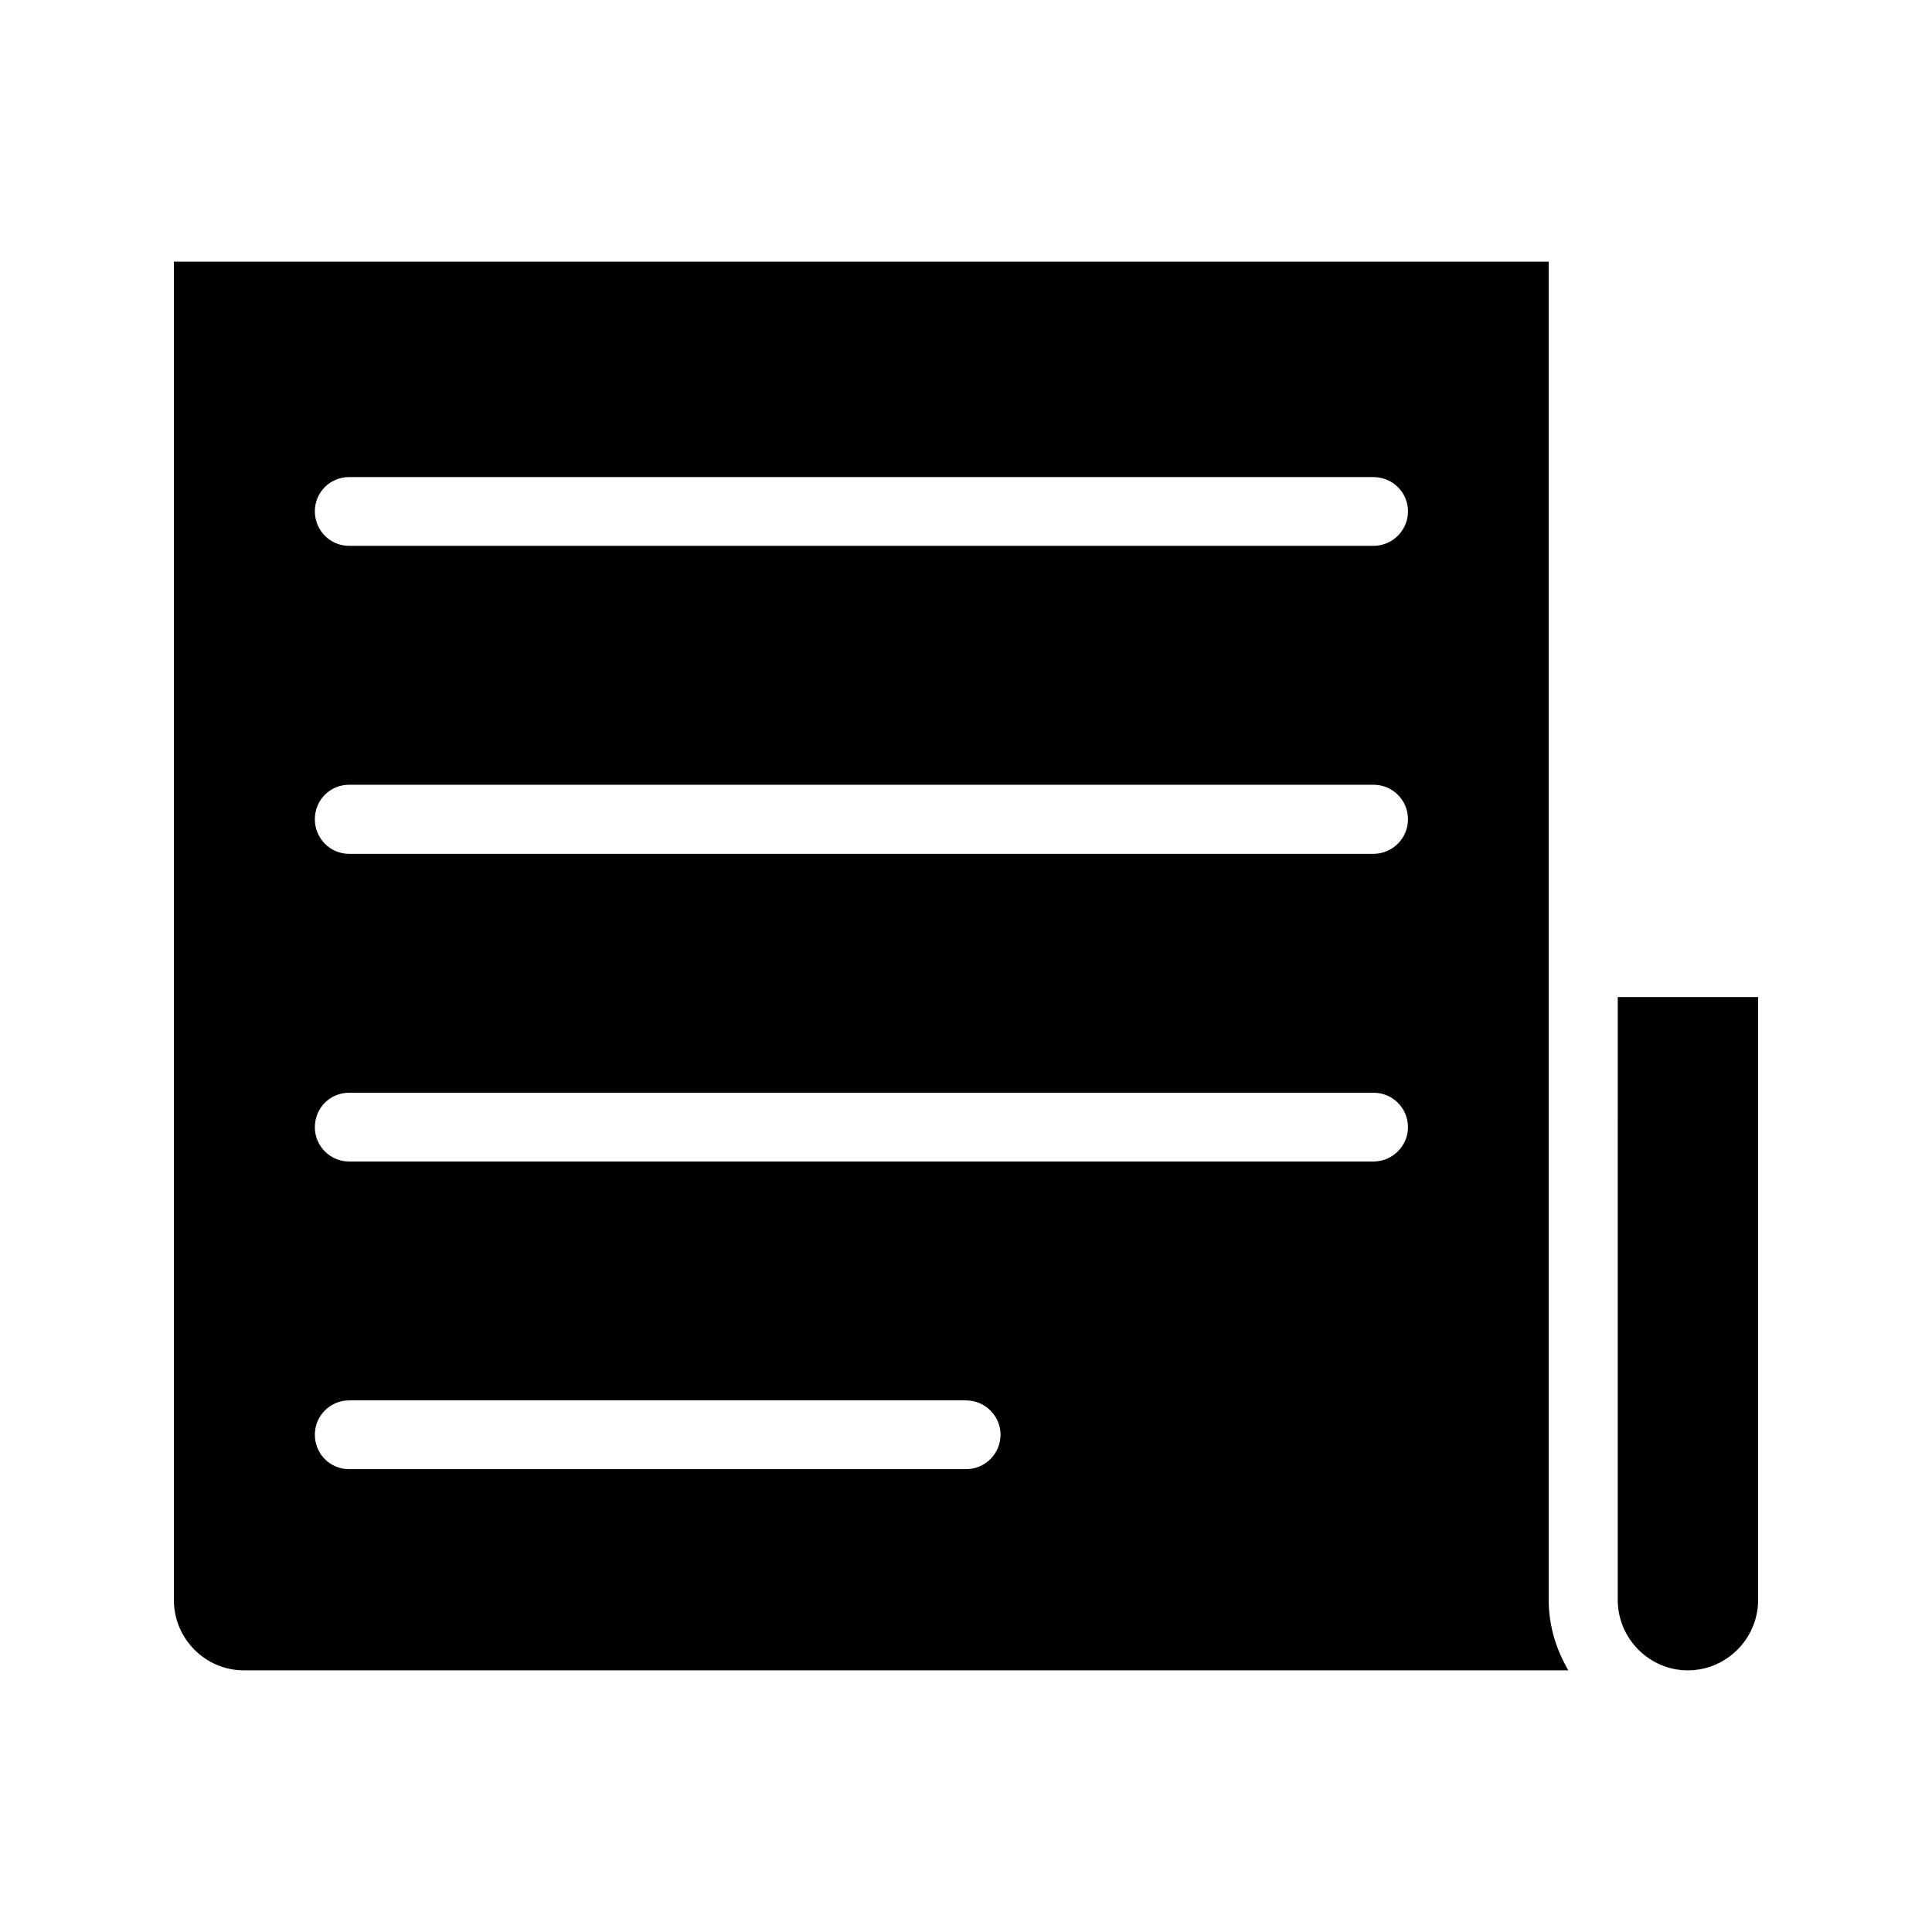
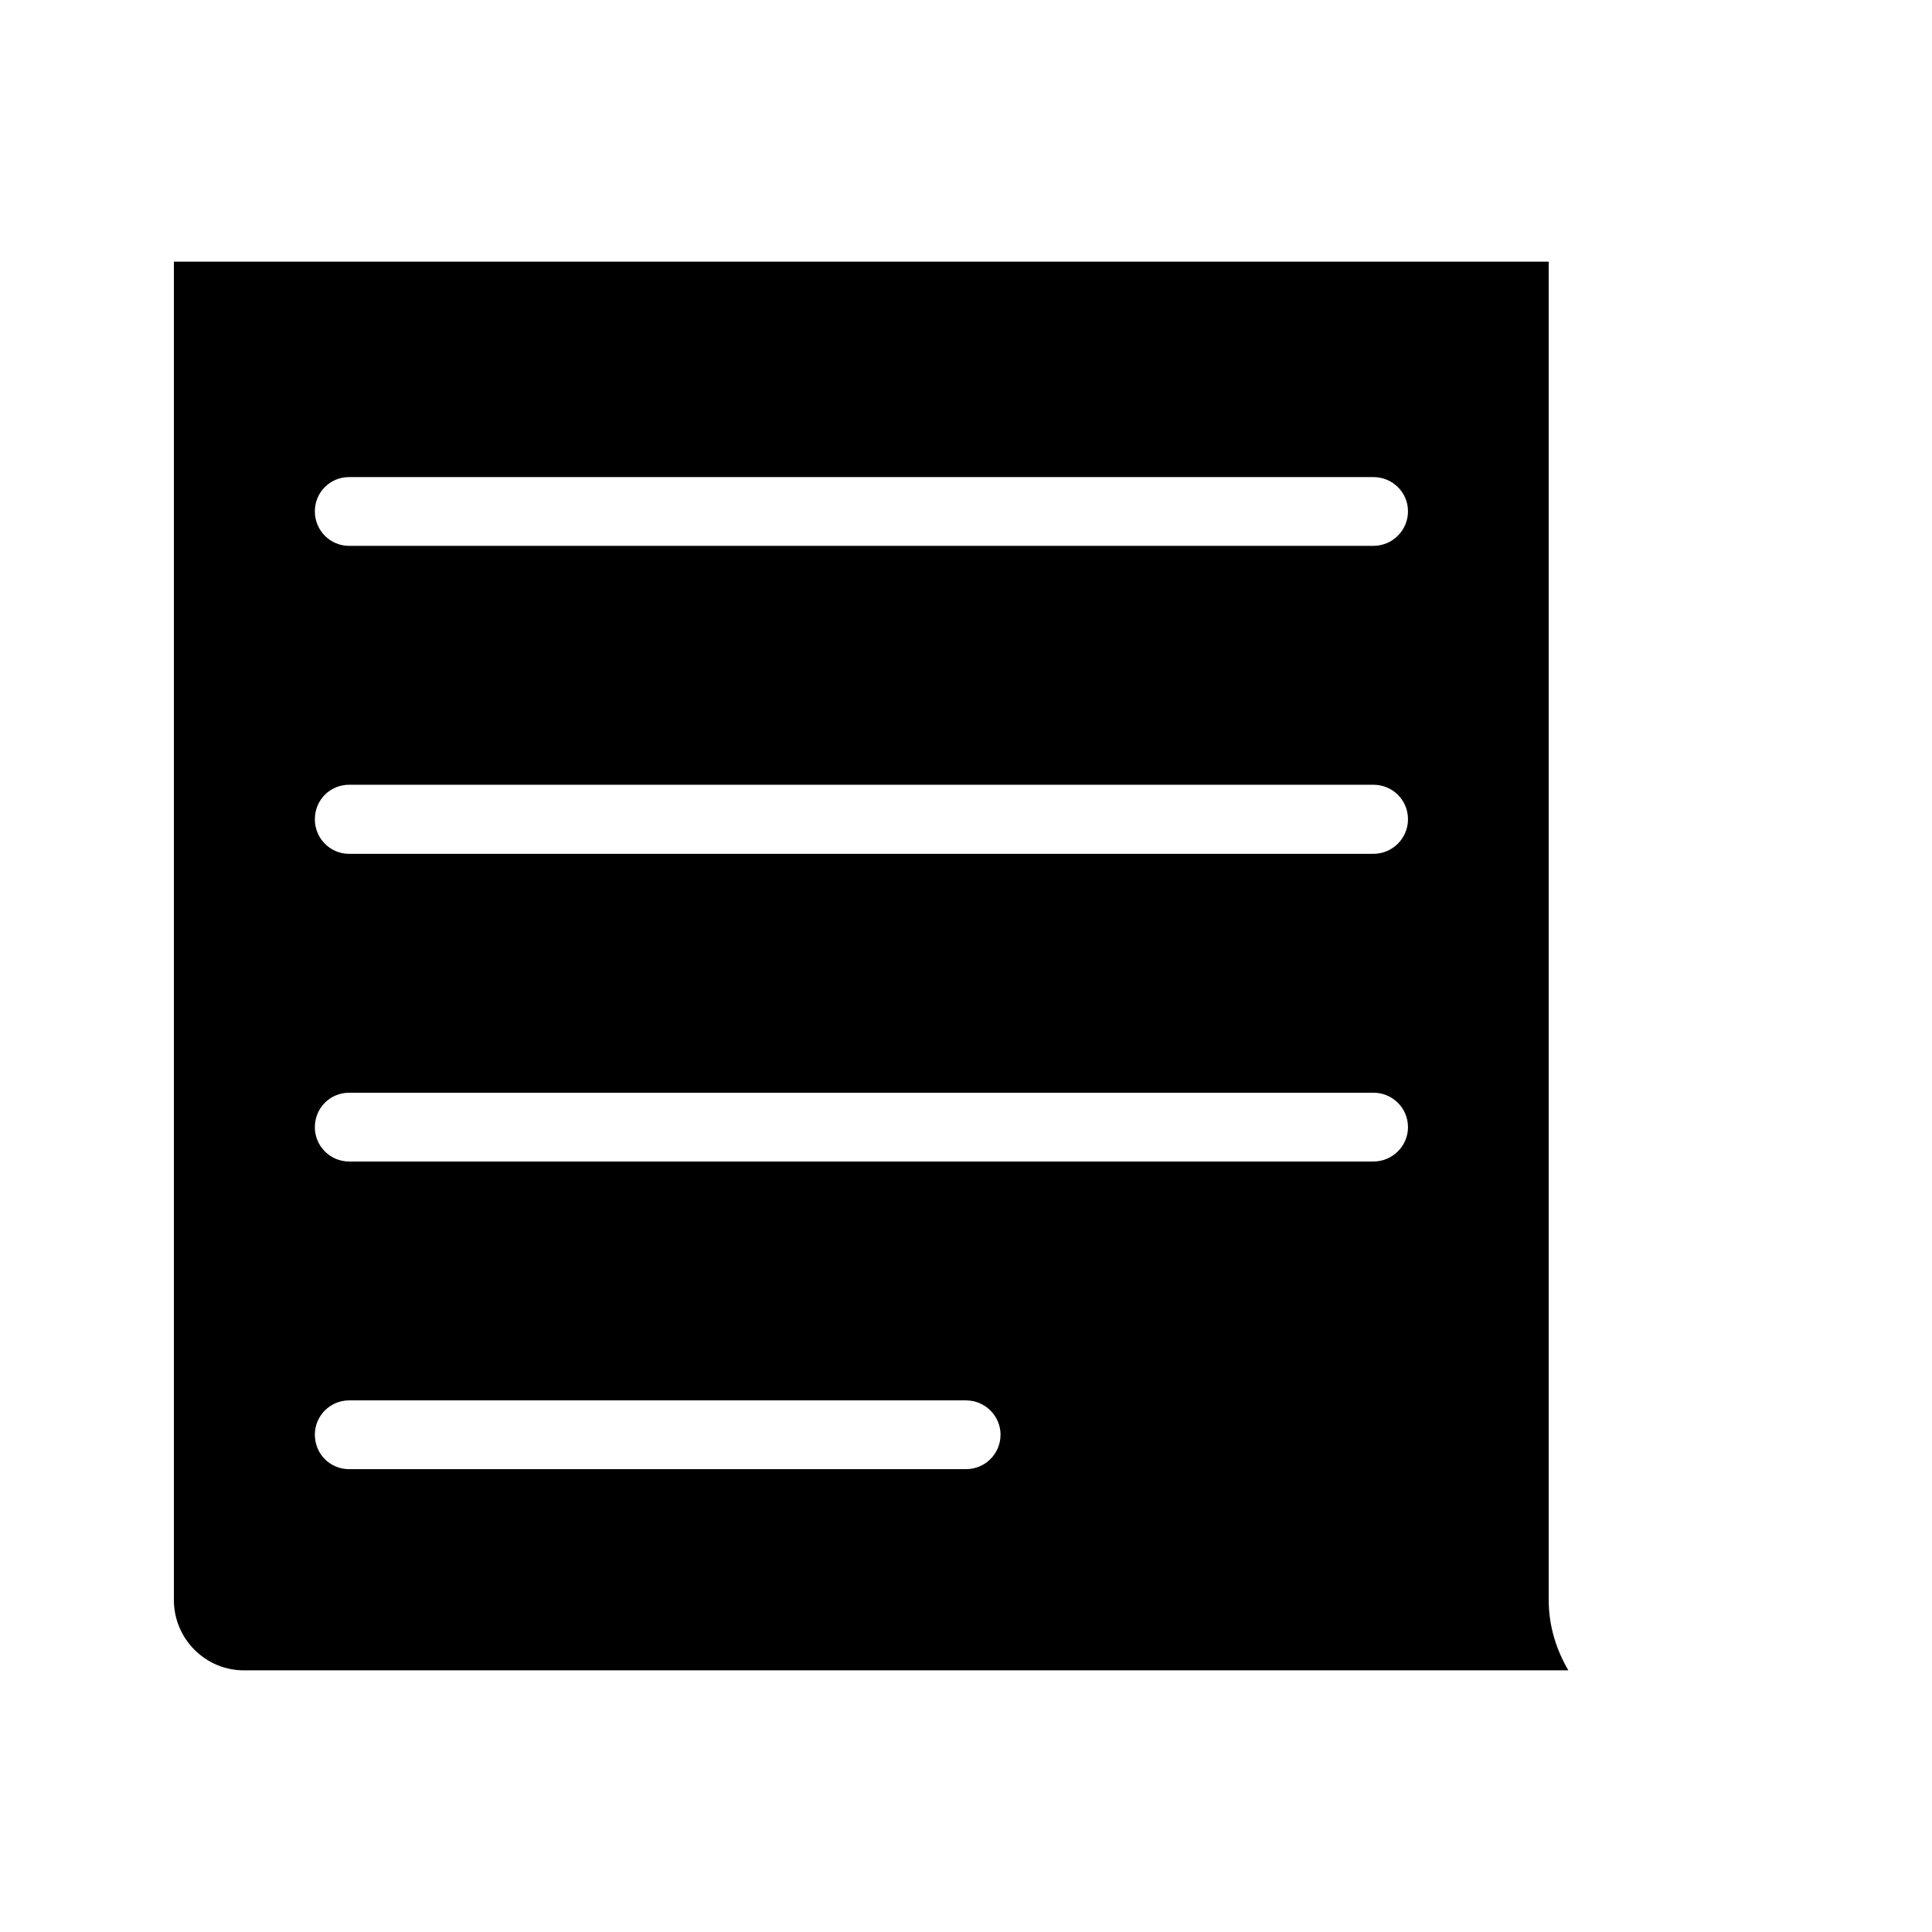
<svg xmlns="http://www.w3.org/2000/svg" fill="#000000" width="800px" height="800px" version="1.1" viewBox="144 144 512 512">
  <g>
-     <path d="m609.92 408.23v159.79c0 10.242-8.398 18.641-18.641 18.641-10.16 0-18.559-8.398-18.559-18.641l0.004-159.79z" />
    <path d="m554.42 568.02v-354.68h-364.34v354.68c0 10.242 8.312 18.641 18.559 18.641h350.99c-3.195-5.457-5.207-11.754-5.207-18.641zm-154.42-34.68h-163.49c-5.039 0-9.07-4.031-9.07-9.152 0-4.953 4.031-9.07 9.07-9.07h163.49c5.039 0 9.152 4.113 9.152 9.07 0 5.121-4.117 9.152-9.152 9.152zm107.98-81.531h-271.47c-5.039 0-9.07-4.113-9.07-9.07 0-5.121 4.031-9.152 9.07-9.152h271.47c5.039 0 9.152 4.031 9.152 9.152 0 4.953-4.113 9.07-9.152 9.07zm0-81.535h-271.47c-5.039 0-9.07-4.113-9.07-9.152 0-5.121 4.031-9.152 9.07-9.152h271.47c5.039 0 9.152 4.031 9.152 9.152 0 5.039-4.113 9.152-9.152 9.152zm0-81.617h-271.47c-5.039 0-9.07-4.113-9.07-9.152 0-5.039 4.031-9.07 9.07-9.07h271.47c5.039 0 9.152 4.031 9.152 9.07 0 5.039-4.113 9.152-9.152 9.152z" />
  </g>
</svg>